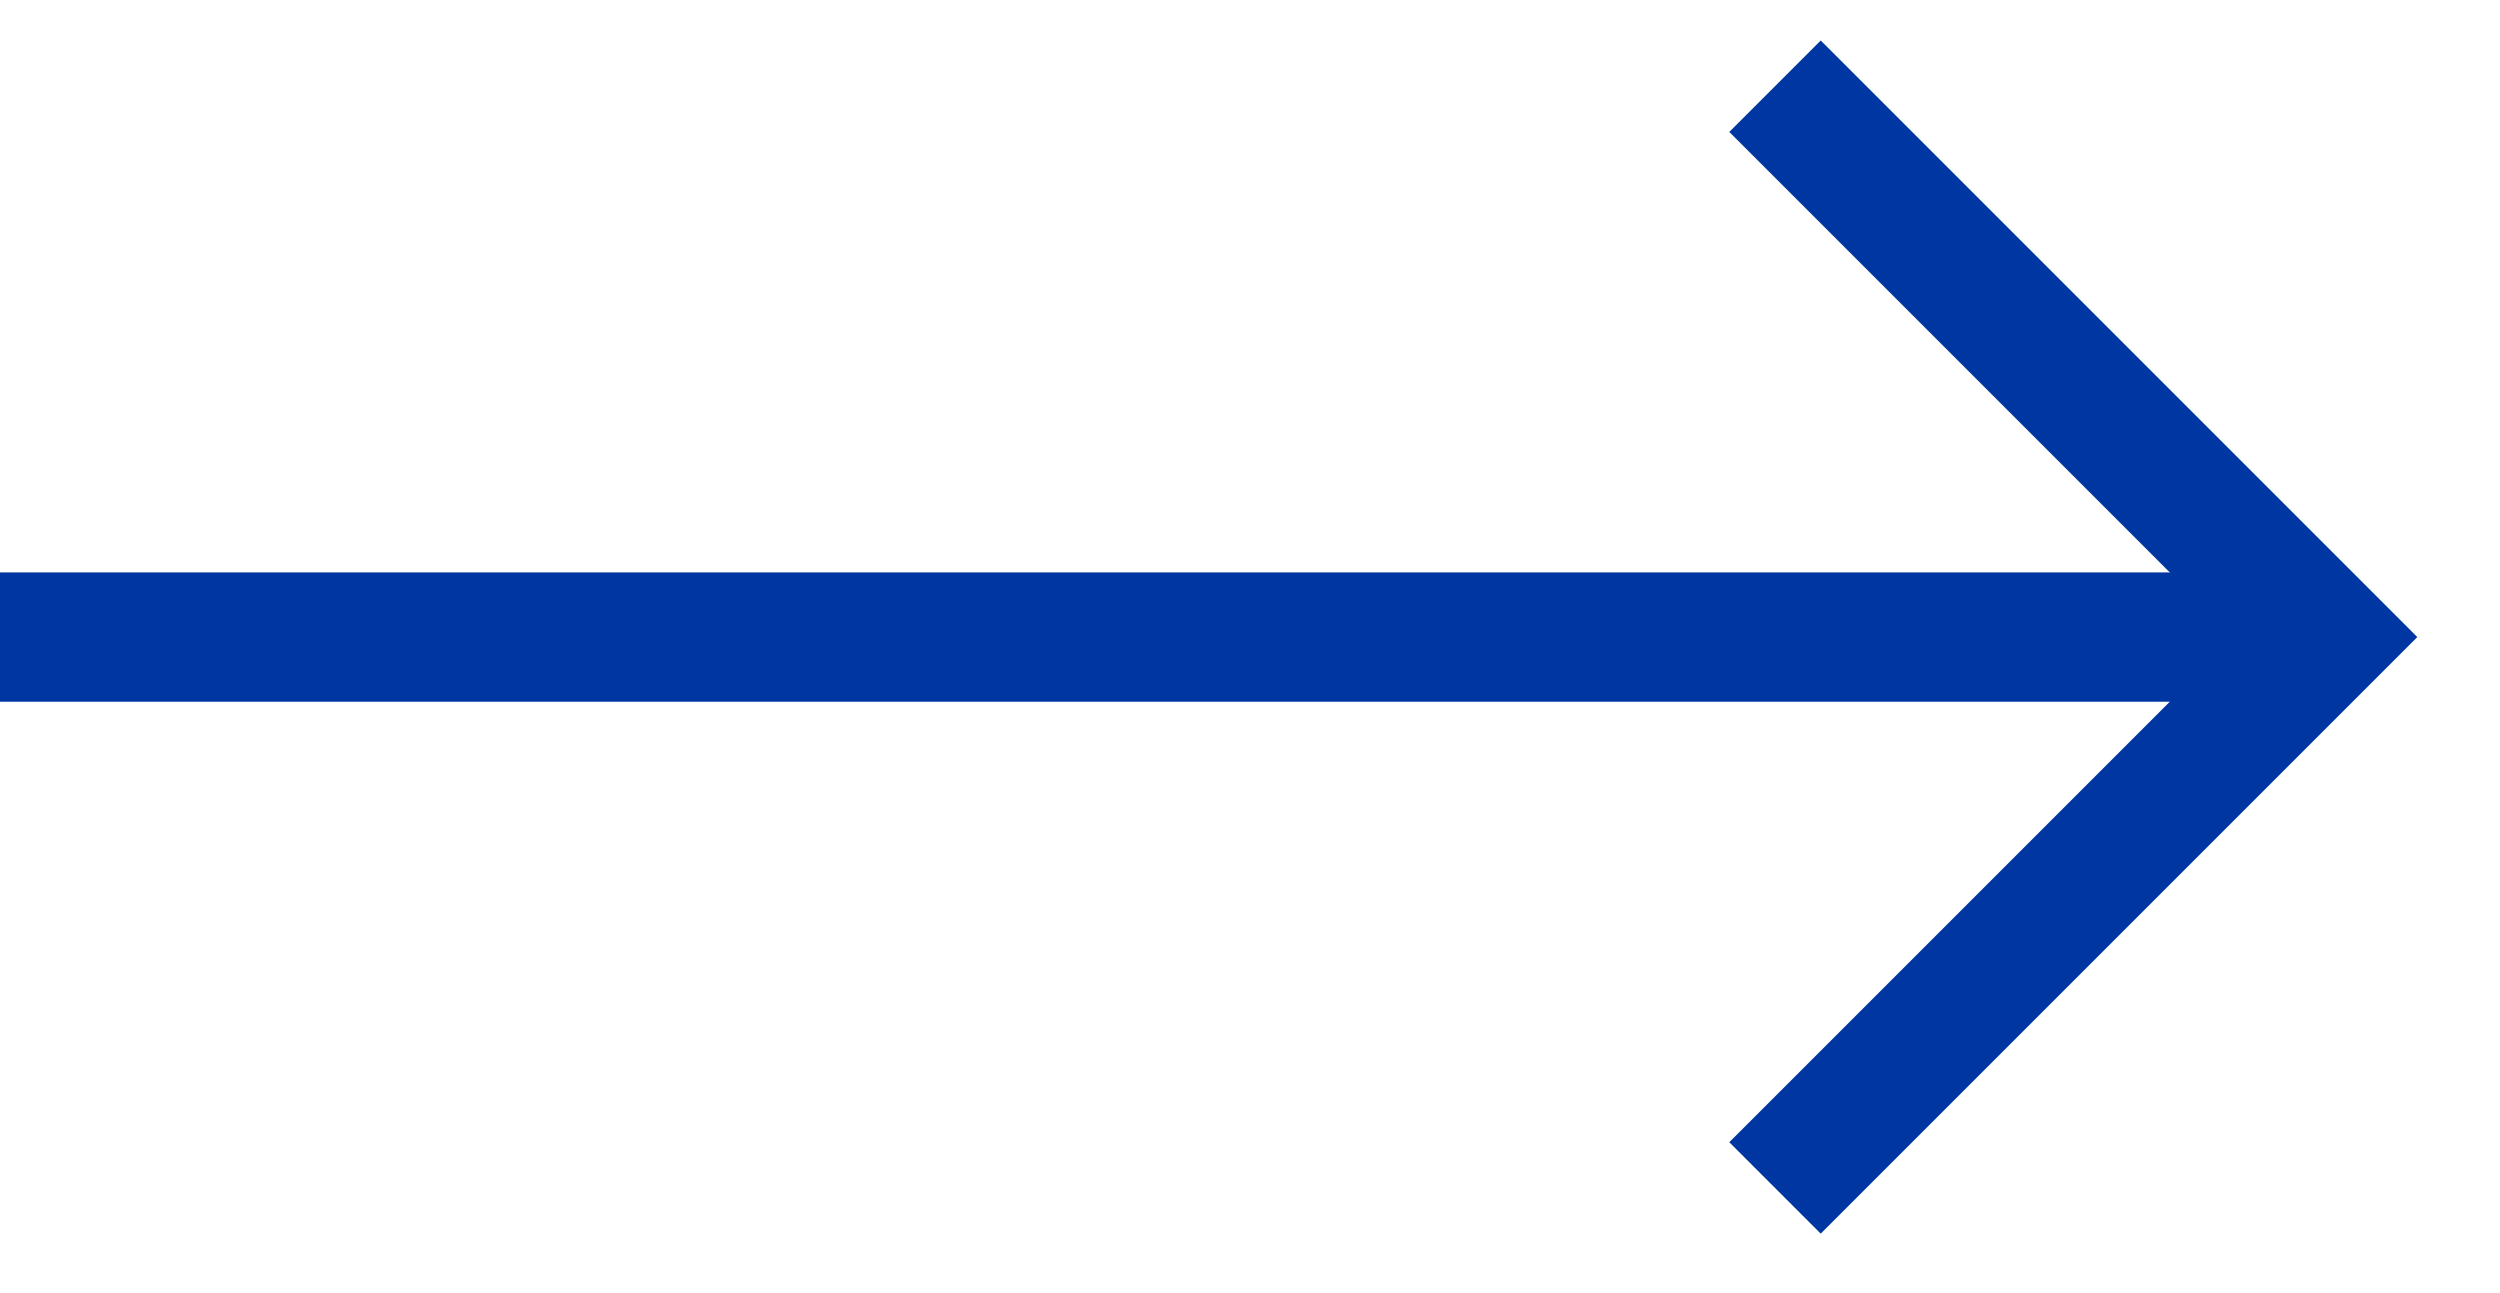
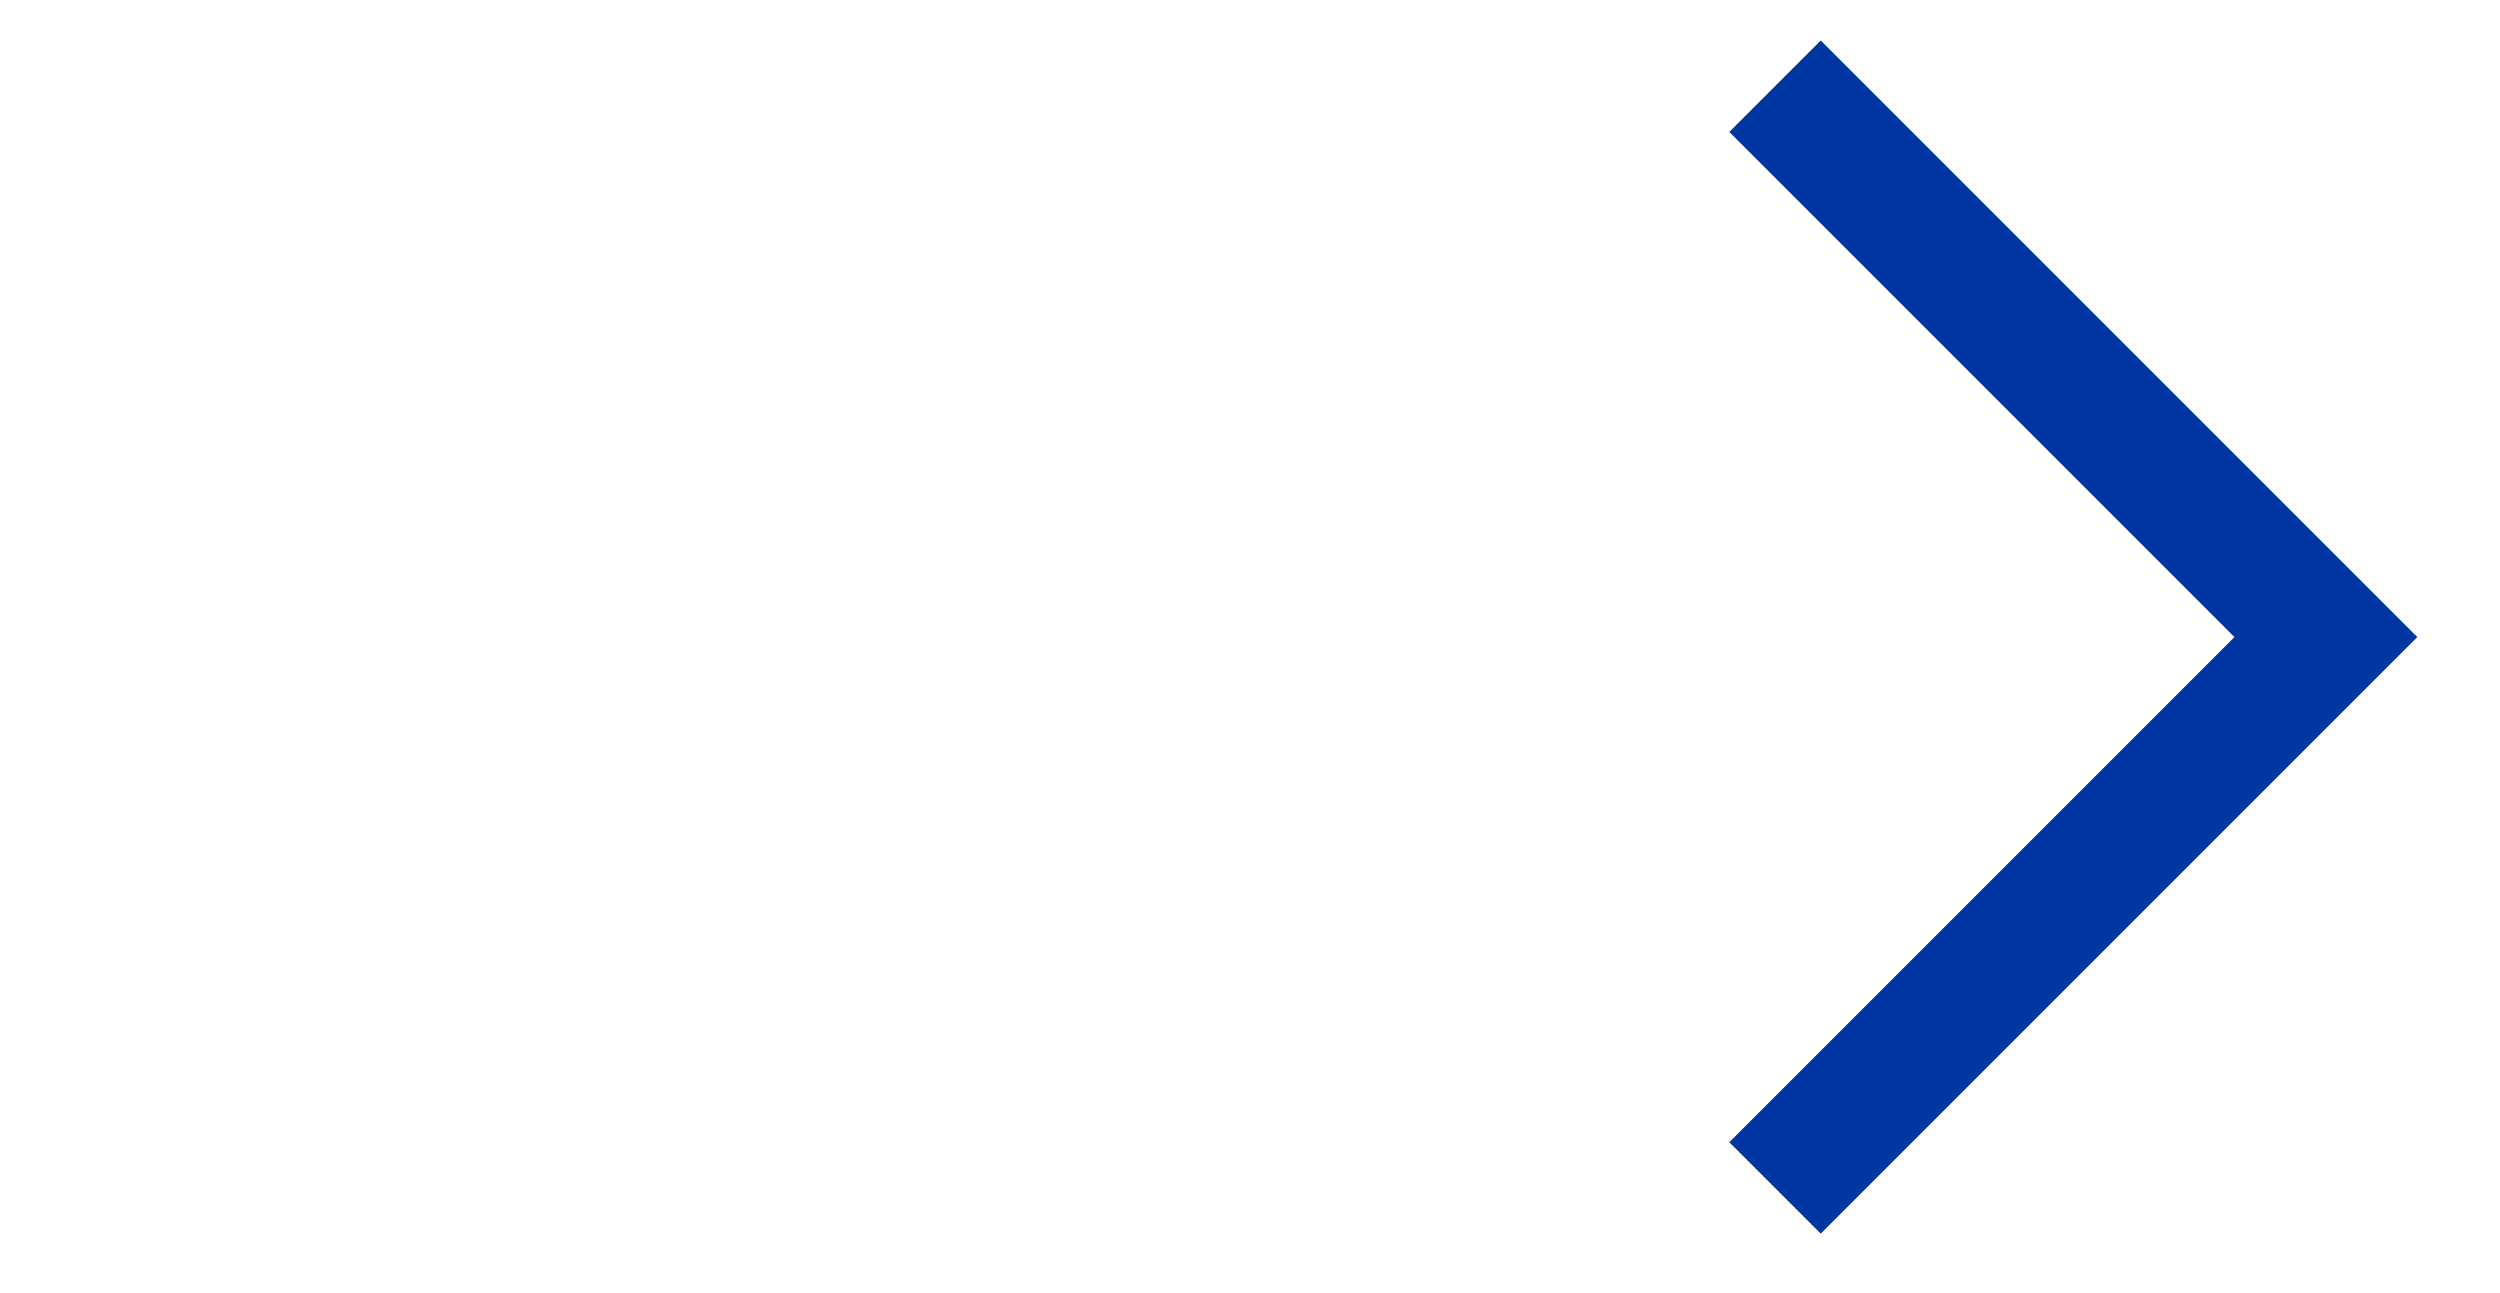
<svg xmlns="http://www.w3.org/2000/svg" width="29" height="15" viewBox="0 0 29 15" fill="none">
  <path d="M20.59 1L26.98 7.39L20.59 13.78" stroke="#0036A2" stroke-width="1.5" stroke-miterlimit="10" />
-   <path d="M26.98 7.39H0" stroke="#0036A2" stroke-width="1.5" stroke-miterlimit="10" />
</svg>